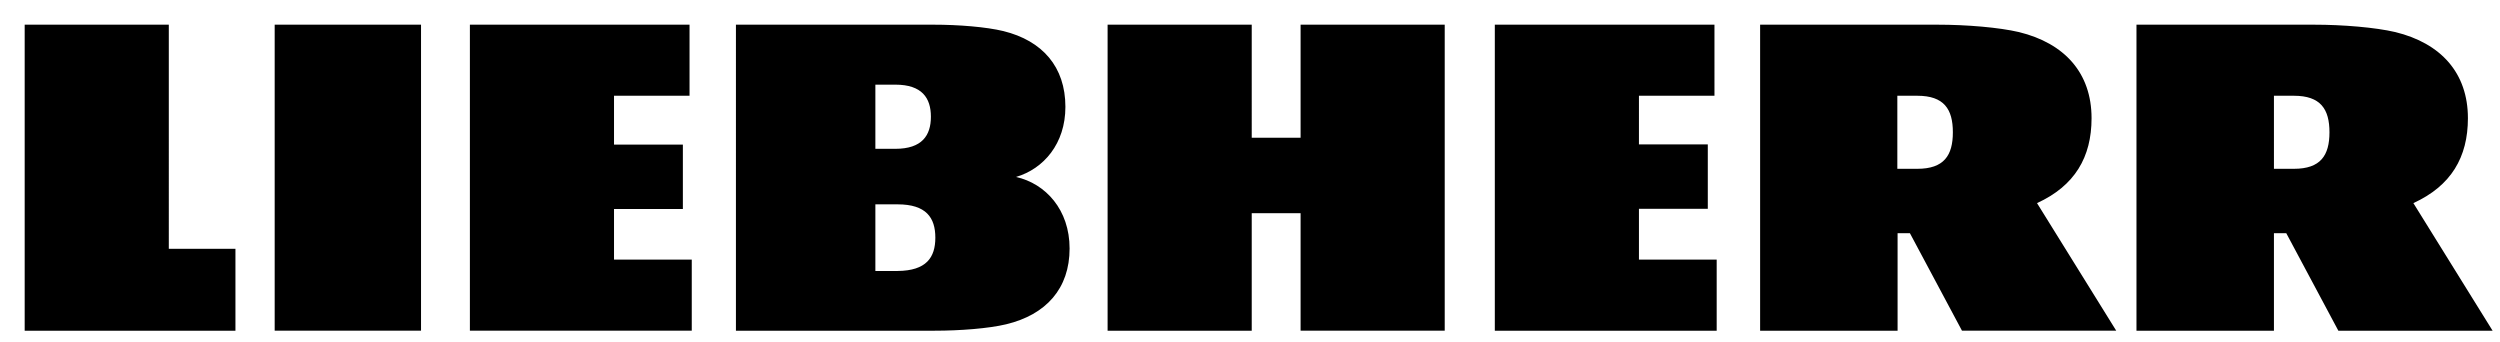
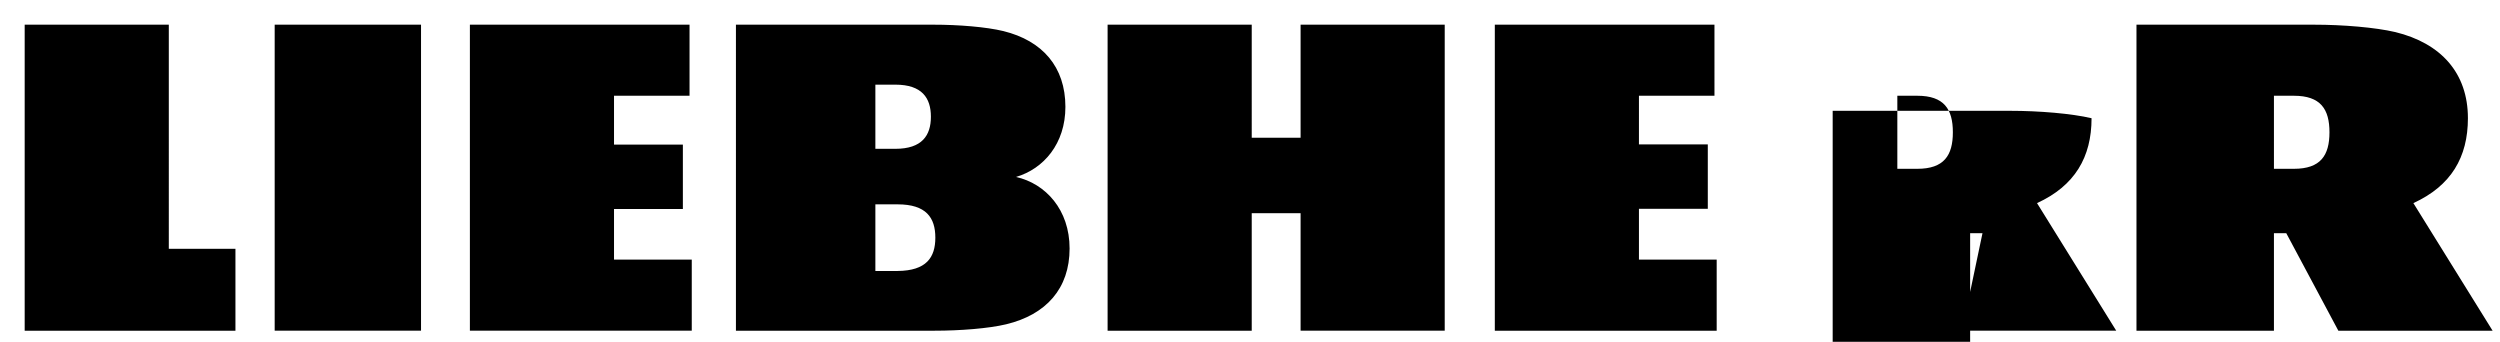
<svg xmlns="http://www.w3.org/2000/svg" id="Ebene_1" x="0px" y="0px" width="1013px" height="138.5px" viewBox="0 0 1013 138.5" style="enable-background:new 0 0 1013 138.5;" xml:space="preserve">
-   <path d="M248.9,105.2h31.4V134h-89.9V10h89v28.8h-30.6v19.8h27.9v26.1h-27.9v20.5H248.9z M111.3,134h59.3V10h-59.3V134z M68.4,10H10 v124h85.4v-33.2h-27V10z M664.1,84.6H692V58.5h-27.9V38.8h30.6V10h-89v124h89.9v-28.8h-31.5V84.6z M433.4,100.7 c0,16.2-9.5,26.8-25.7,30.7c-7.1,1.7-18.6,2.6-29,2.6h-80.5V10h80c10.2,0,21.4,0.9,28.4,2.6c15.8,3.9,25.1,14.5,25.1,30.7 c0,14.9-8.8,25.1-20,28.4C423.7,74.4,433.4,85,433.4,100.7 M354.7,60.3h8.1c10.8,0,14.4-5.4,14.4-13s-3.6-13-14.4-13h-8.1V60.3z  M379,96.3c0-8.1-3.7-13.5-15.3-13.5h-9v27h9C375.4,109.7,379,104.3,379,96.3 M527,55.8h-19.8V10h-58.4v124h58.4V86.4H527V134h58.4 V10H527V55.8z M977.9,82.3c15.3-7,22.1-18.6,22.1-34.4c0-18.4-11-30.4-29.4-34.9c-8.1-1.9-21.2-3-33-3h-71.9v124h55.7V94.5h5 l21.1,39.5h62.5L977.9,82.3z M929.5,68.4h-8.1V38.8h8.1c10.8,0,14.4,5.4,14.4,14.8S940.3,68.4,929.5,68.4z M825.4,82.3 c15.3-7,22.1-18.6,22.1-34.4c0-18.4-11-30.4-29.4-34.9c-8.1-1.9-21.2-3-33-3h-71.9v124h55.7V94.5h5L795,134h62.5L825.4,82.3z  M776.9,68.4h-8.1V38.8h8.1c10.8,0,14.4,5.4,14.4,14.8S787.7,68.4,776.9,68.4z" />
+   <path d="M248.9,105.2h31.4V134h-89.9V10h89v28.8h-30.6v19.8h27.9v26.1h-27.9v20.5H248.9z M111.3,134h59.3V10h-59.3V134z M68.4,10H10 v124h85.4v-33.2h-27V10z M664.1,84.6H692V58.5h-27.9V38.8h30.6V10h-89v124h89.9v-28.8h-31.5V84.6z M433.4,100.7 c0,16.2-9.5,26.8-25.7,30.7c-7.1,1.7-18.6,2.6-29,2.6h-80.5V10h80c10.2,0,21.4,0.9,28.4,2.6c15.8,3.9,25.1,14.5,25.1,30.7 c0,14.9-8.8,25.1-20,28.4C423.7,74.4,433.4,85,433.4,100.7 M354.7,60.3h8.1c10.8,0,14.4-5.4,14.4-13s-3.6-13-14.4-13h-8.1V60.3z  M379,96.3c0-8.1-3.7-13.5-15.3-13.5h-9v27h9C375.4,109.7,379,104.3,379,96.3 M527,55.8h-19.8V10h-58.4v124h58.4V86.4H527V134h58.4 V10H527V55.8z M977.9,82.3c15.3-7,22.1-18.6,22.1-34.4c0-18.4-11-30.4-29.4-34.9c-8.1-1.9-21.2-3-33-3h-71.9v124h55.7V94.5h5 l21.1,39.5h62.5L977.9,82.3z M929.5,68.4h-8.1V38.8h8.1c10.8,0,14.4,5.4,14.4,14.8S940.3,68.4,929.5,68.4z M825.4,82.3 c15.3-7,22.1-18.6,22.1-34.4c-8.1-1.9-21.2-3-33-3h-71.9v124h55.7V94.5h5L795,134h62.5L825.4,82.3z  M776.9,68.4h-8.1V38.8h8.1c10.8,0,14.4,5.4,14.4,14.8S787.7,68.4,776.9,68.4z" />
</svg>